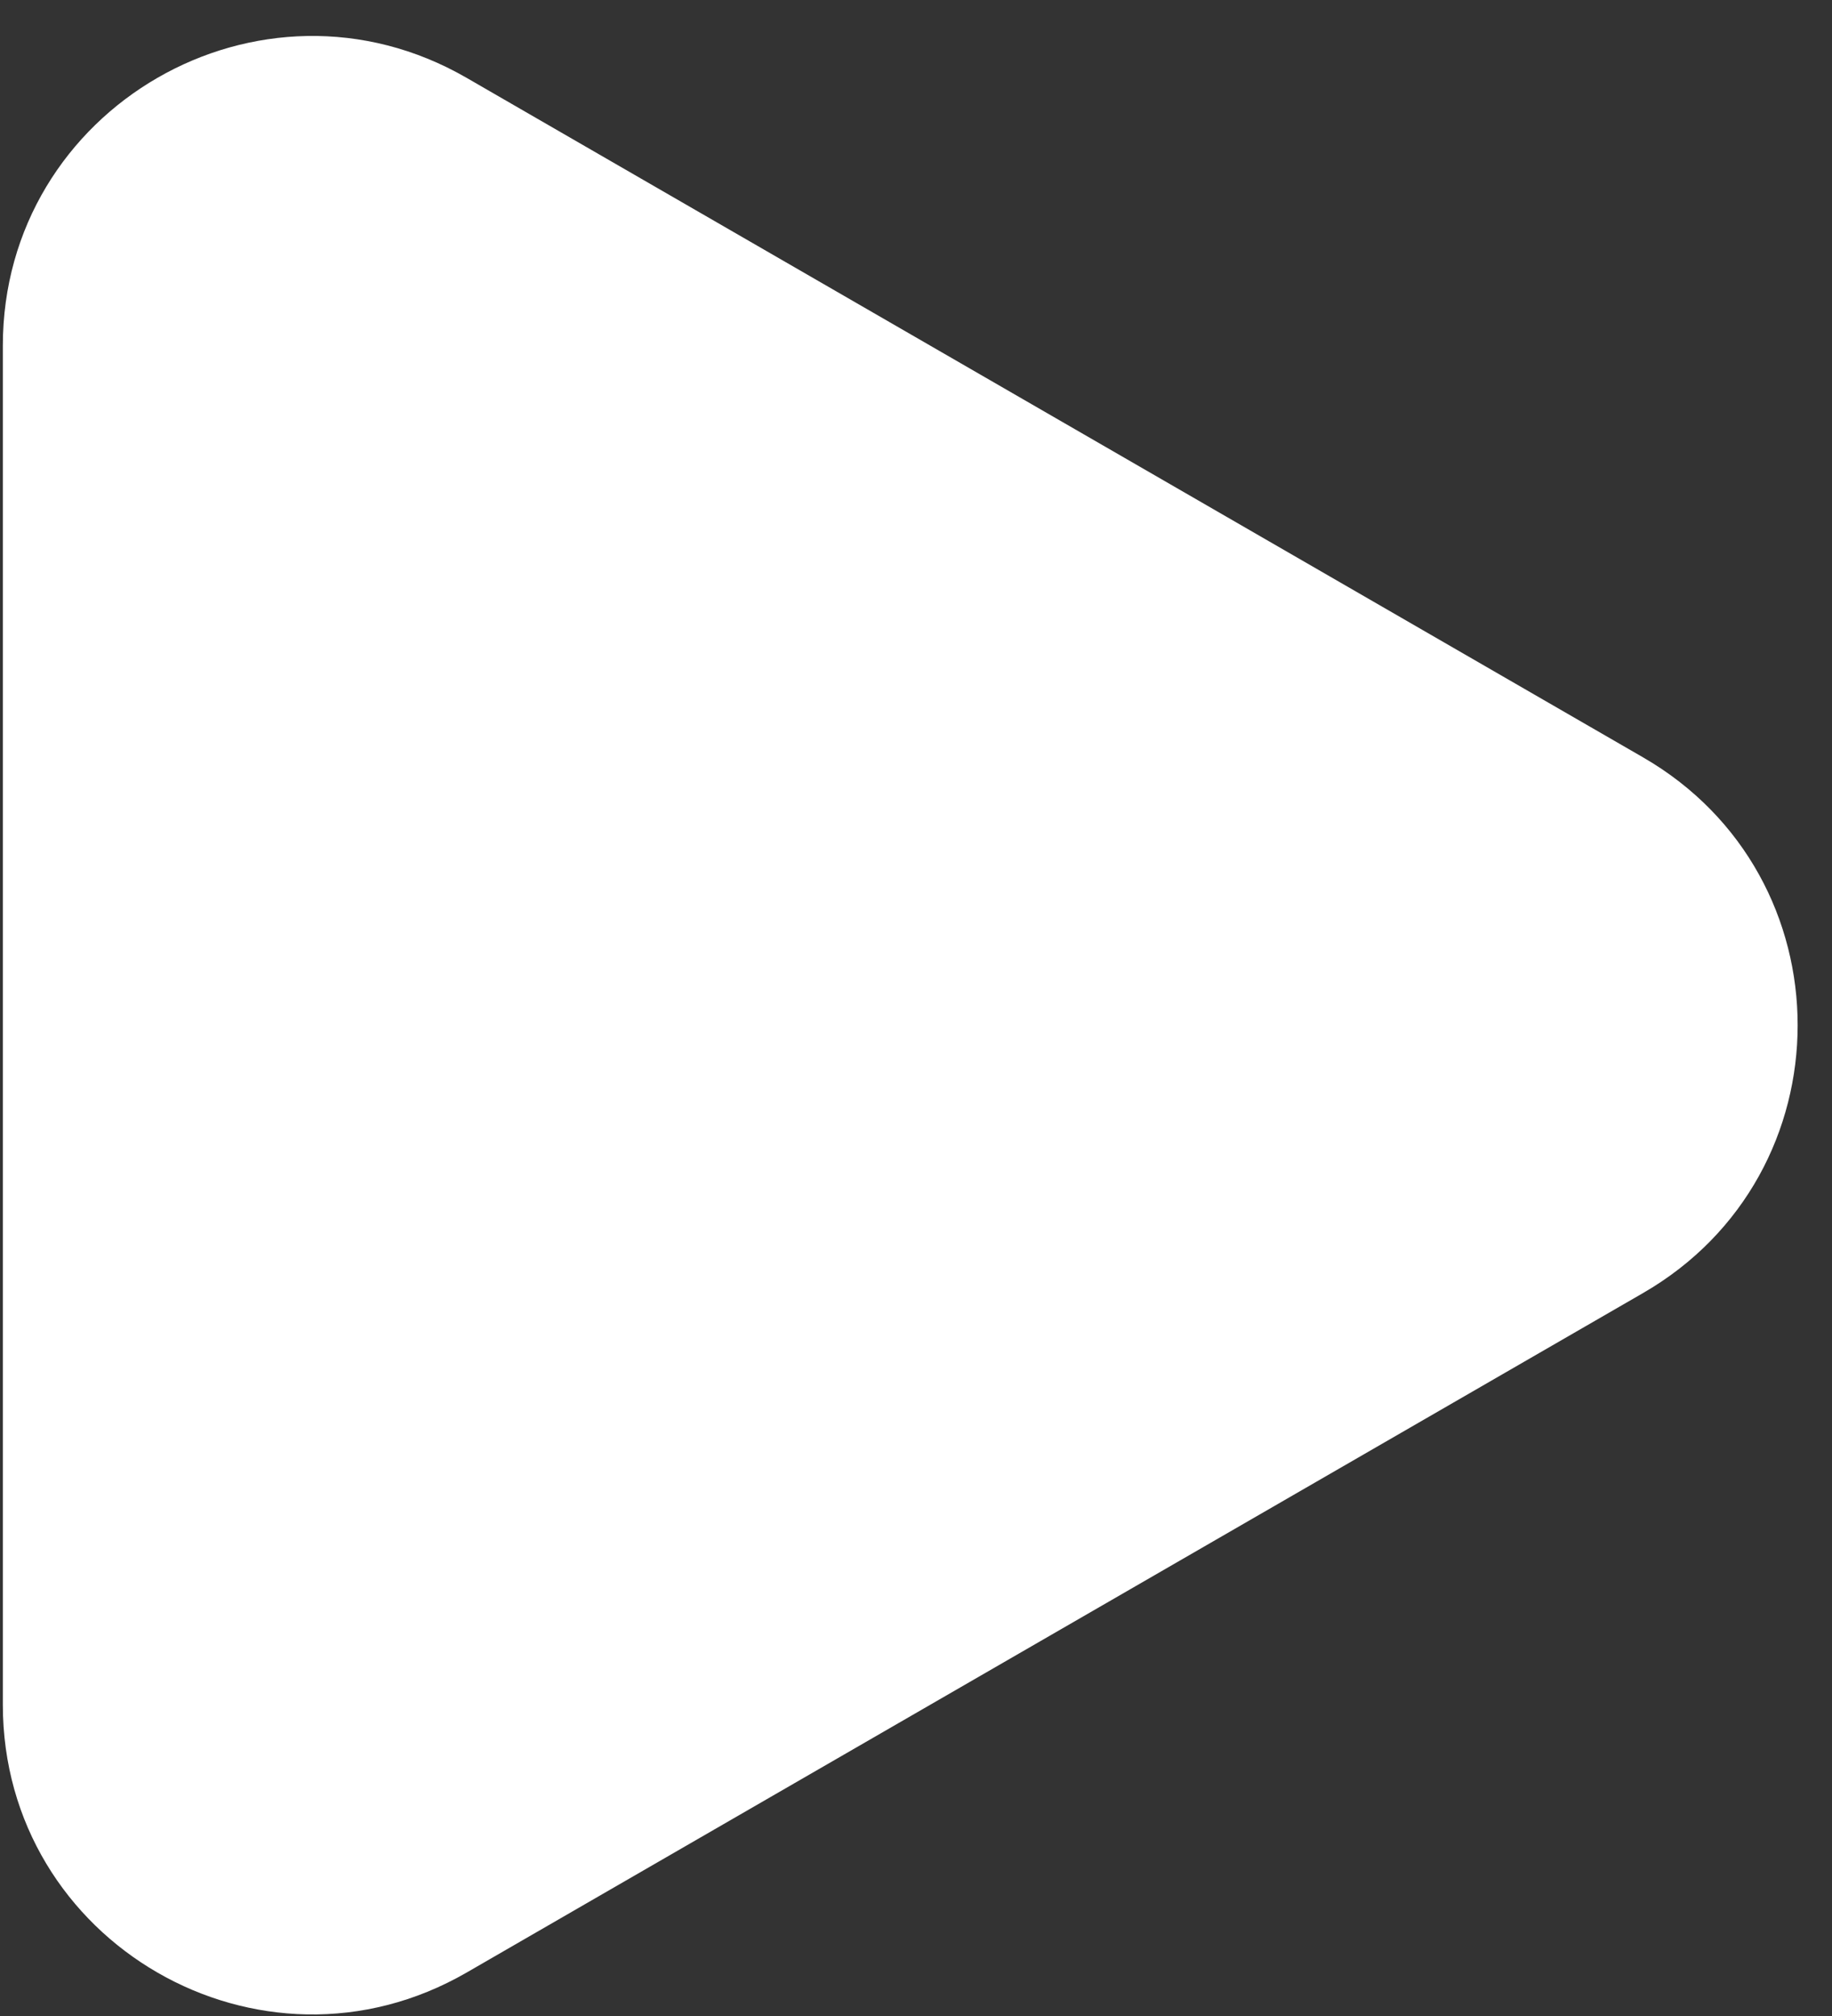
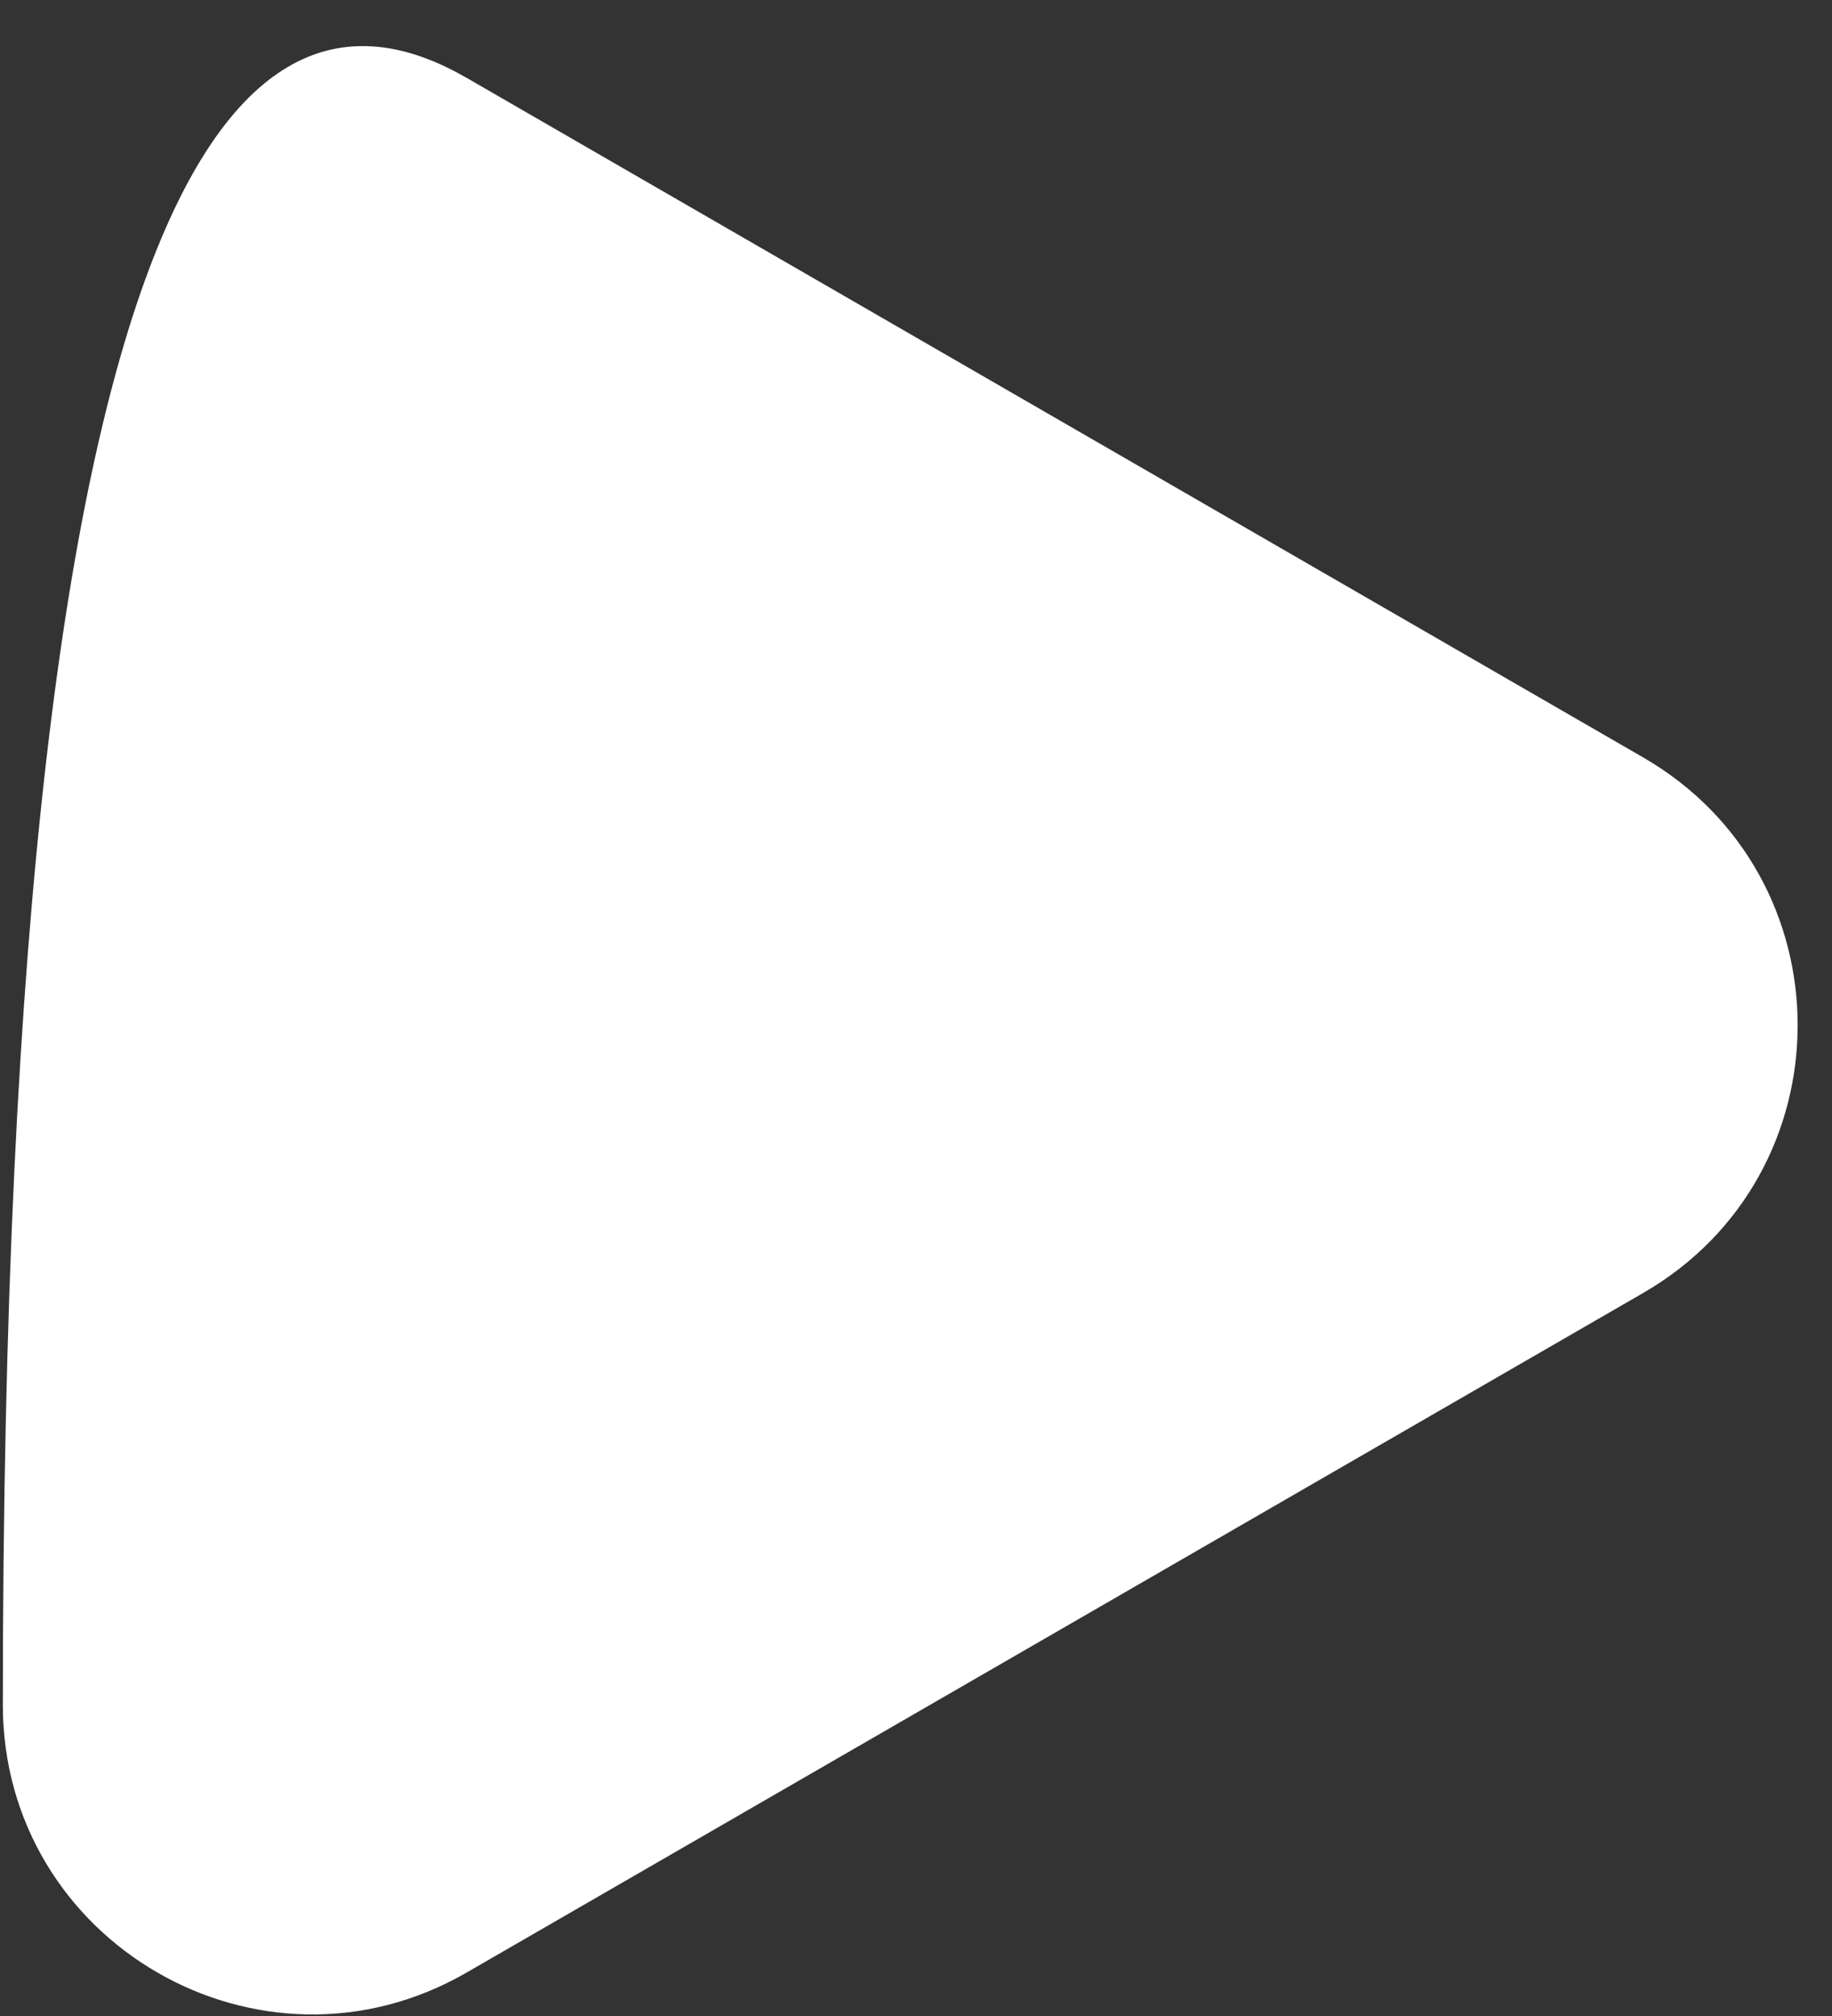
<svg xmlns="http://www.w3.org/2000/svg" width="40" height="44" viewBox="0 0 40 44" fill="none">
  <rect x="0" y="0" width="40" height="44" fill="#333333" stroke="none" />
-   <path d="M35.875 16.53C40.375 19.128 40.375 25.623 35.875 28.221L10.188 43.052C5.687 45.65 0.062 42.402 0.062 37.206L0.062 7.545C0.062 2.348 5.688 -0.899 10.188 1.699L35.875 16.53Z" fill="white" />
+   <path d="M35.875 16.53C40.375 19.128 40.375 25.623 35.875 28.221L10.188 43.052C5.687 45.65 0.062 42.402 0.062 37.206C0.062 2.348 5.688 -0.899 10.188 1.699L35.875 16.53Z" fill="white" />
</svg>